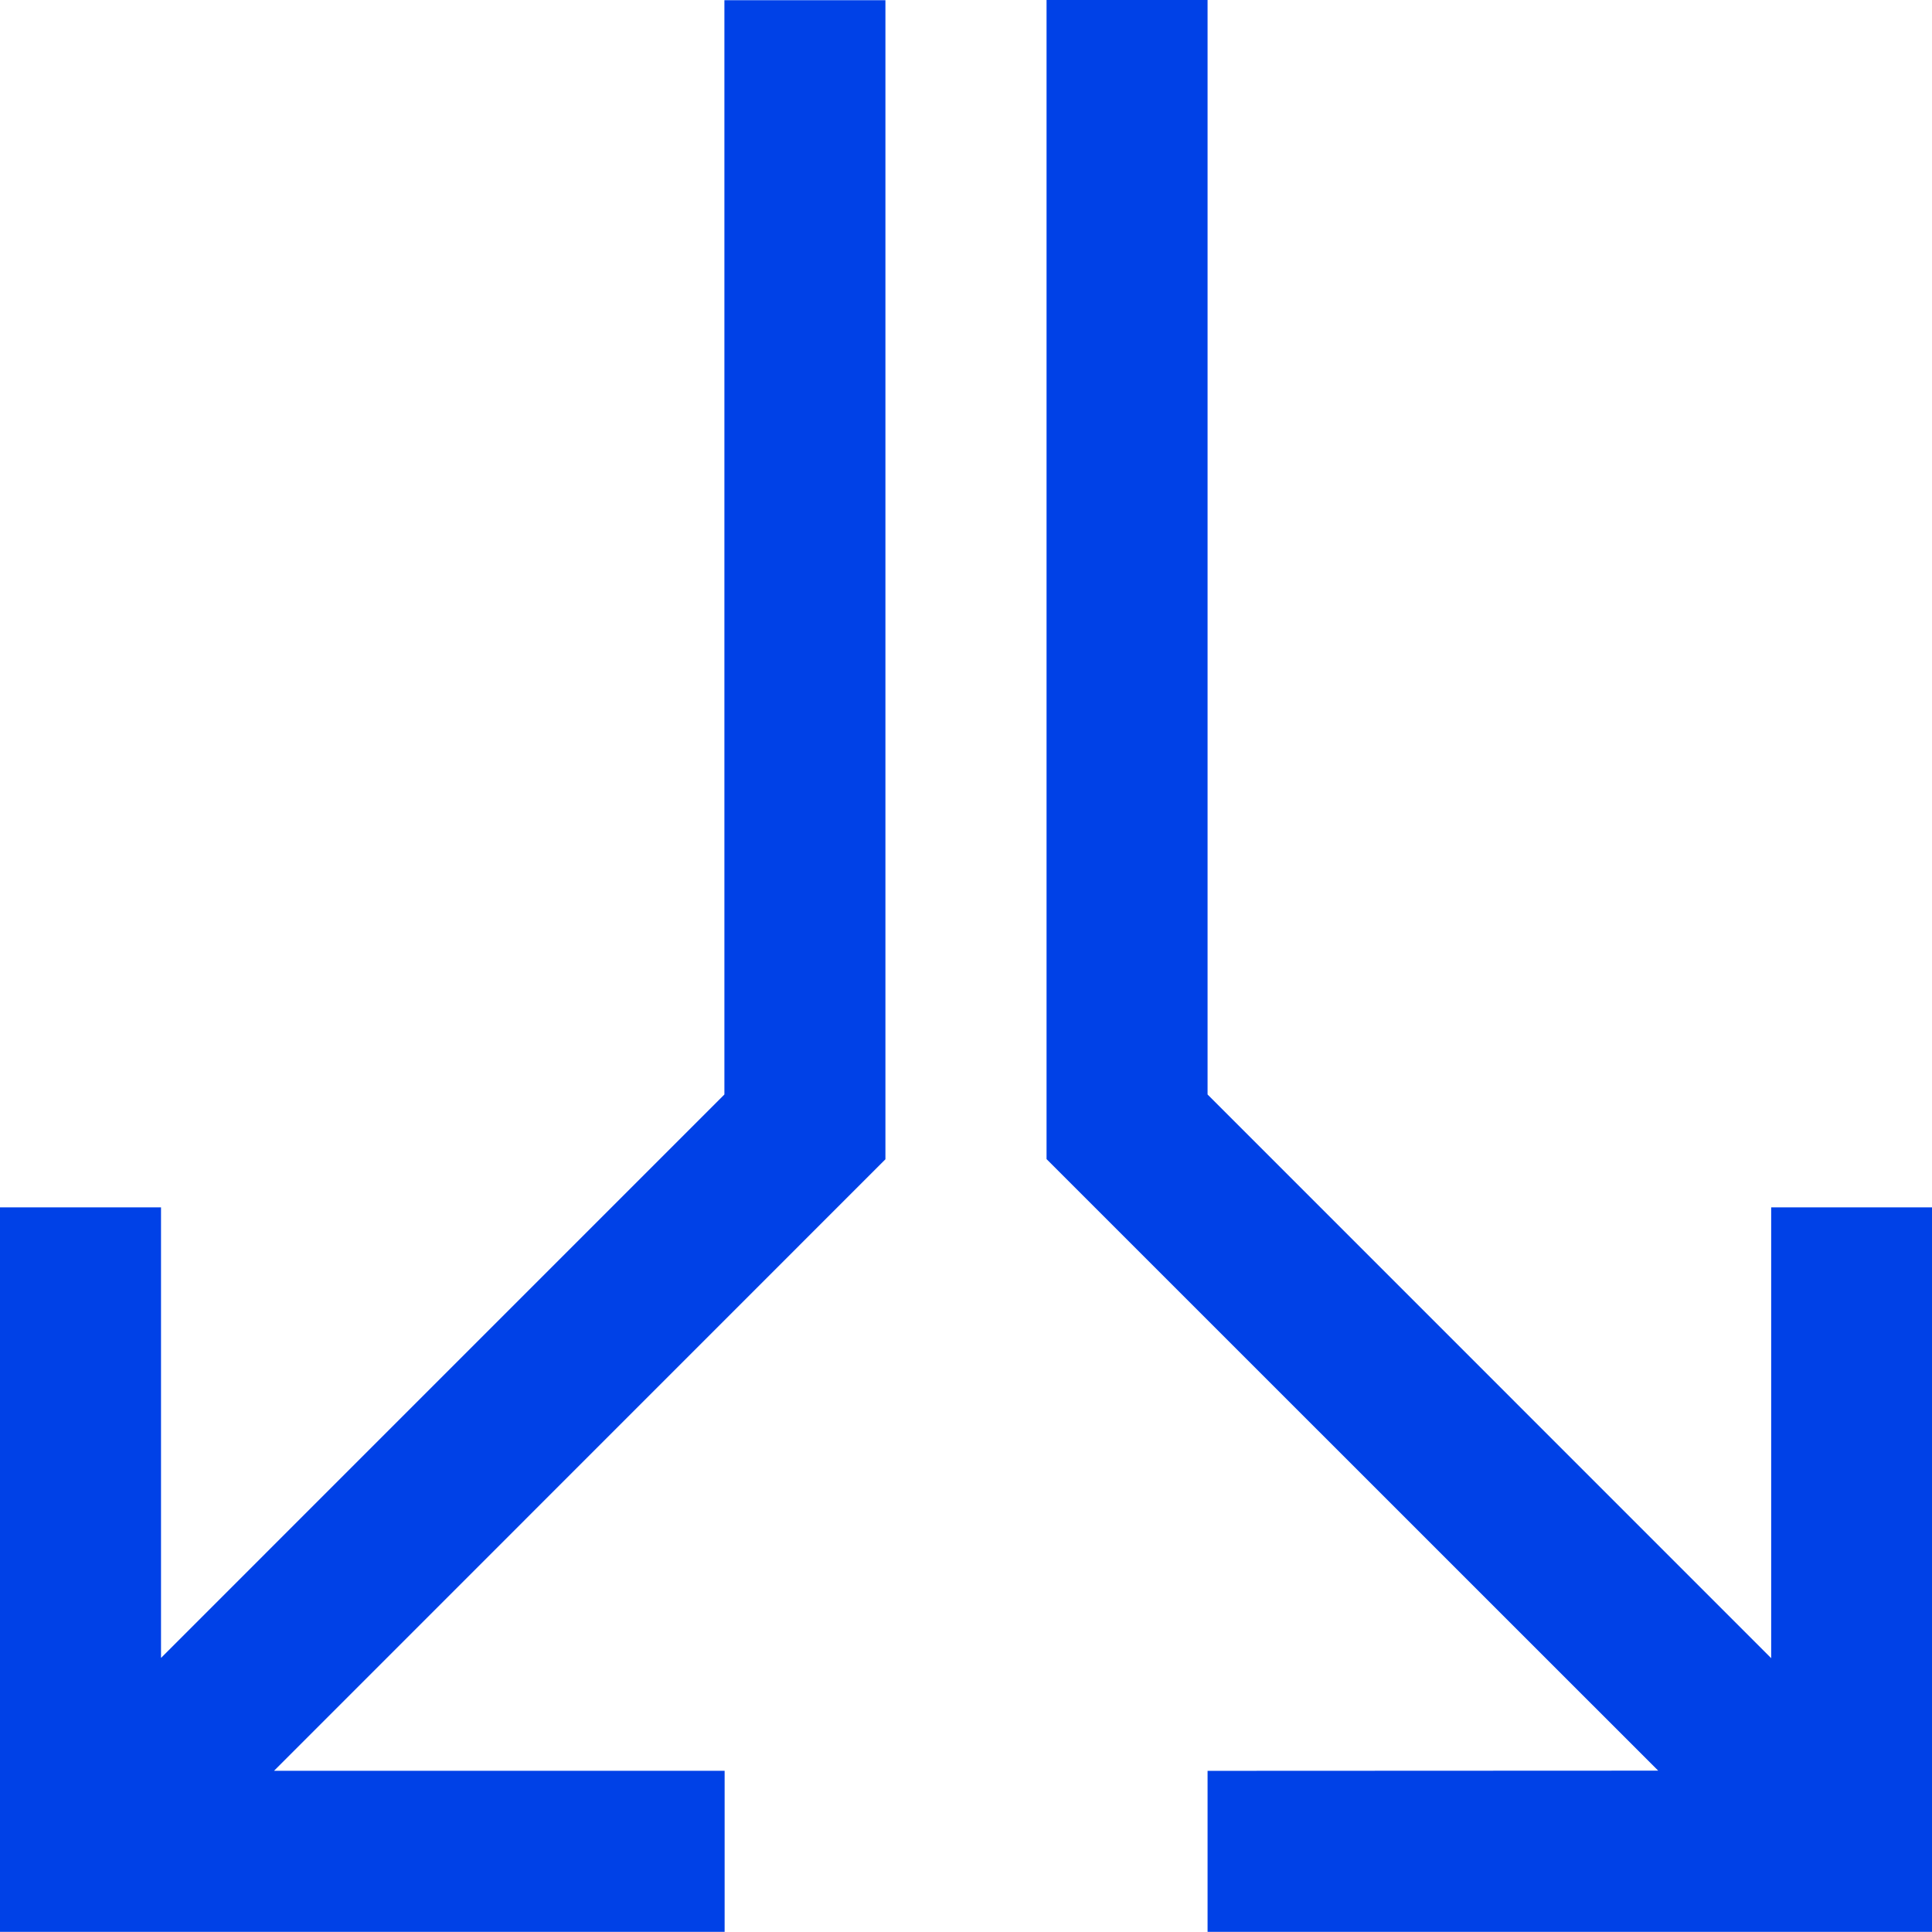
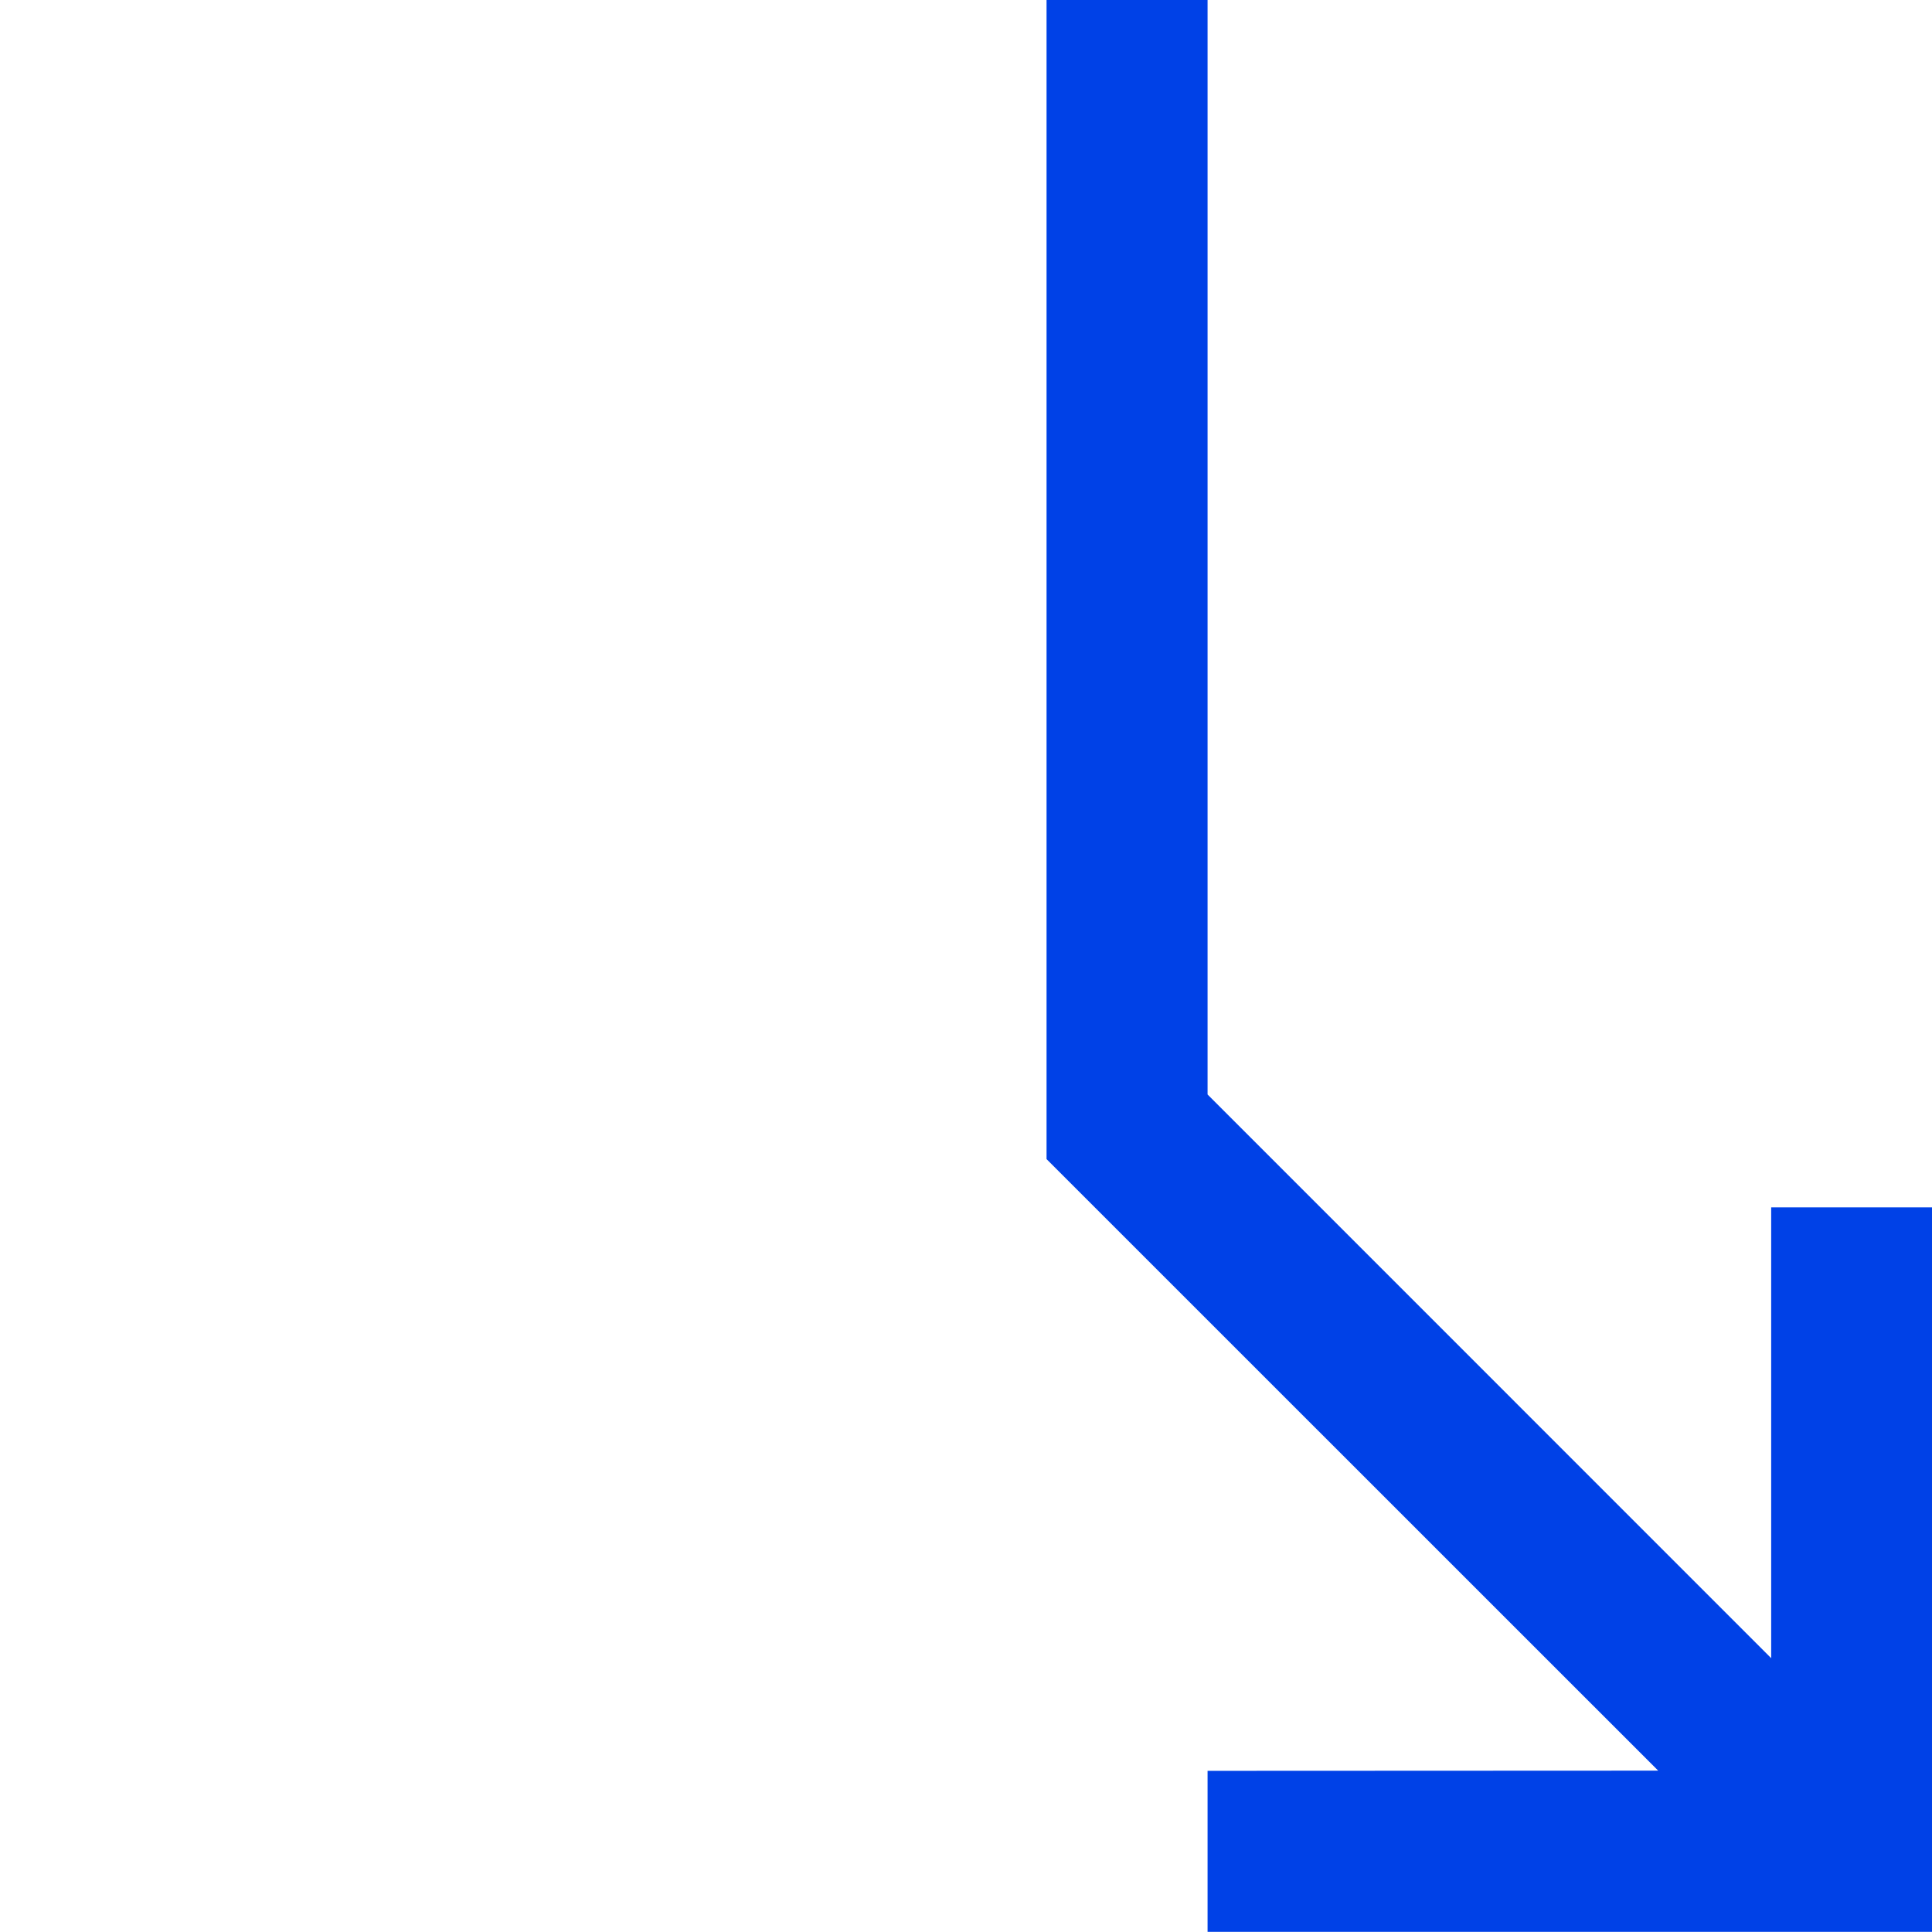
<svg xmlns="http://www.w3.org/2000/svg" id="Layer_1" data-name="Layer 1" viewBox="0 0 683.93 683.87">
  <title>arrows 2</title>
  <path d="M427.48,626.88v57H683.93V427.41H627V587L427.48,387.45V0h-57V410.33L587,626.81Z" style="fill:#0041e7" />
-   <path d="M256.52,683.87v-57H97L313.44,410.39V.07h-57V387.45L57,586.9V427.41H0V683.87Z" style="fill:#0041e7" />
</svg>